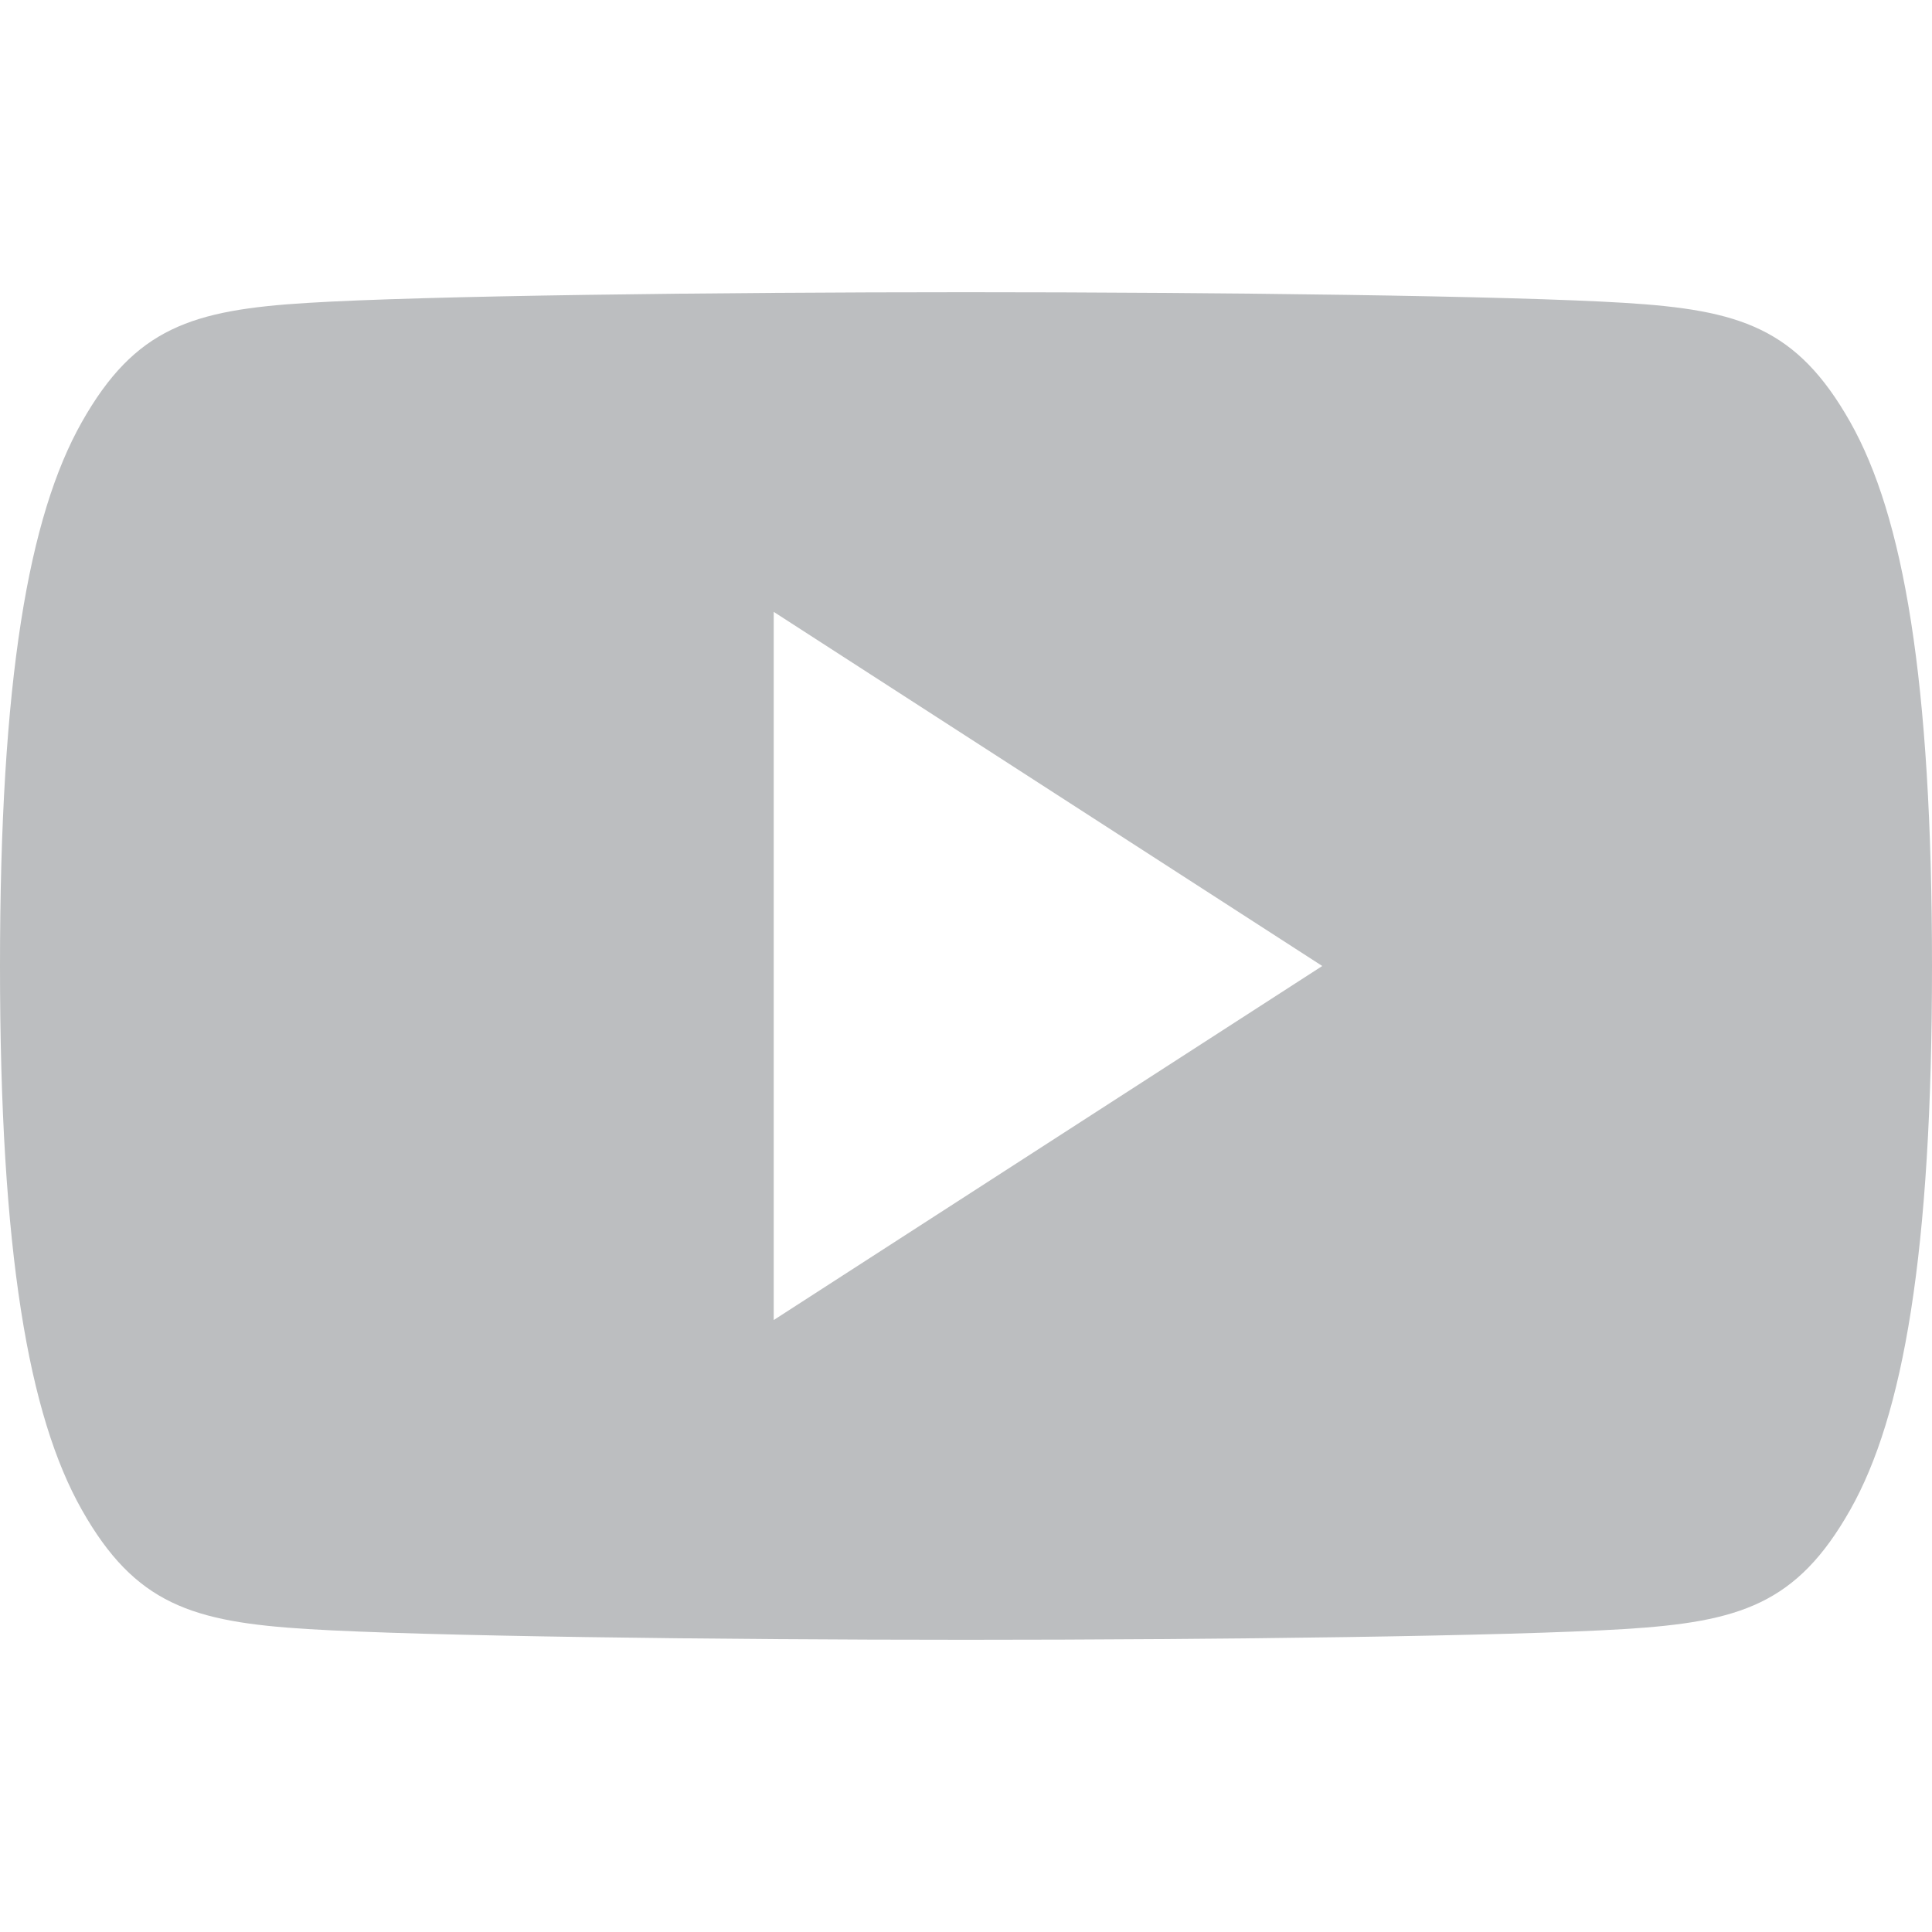
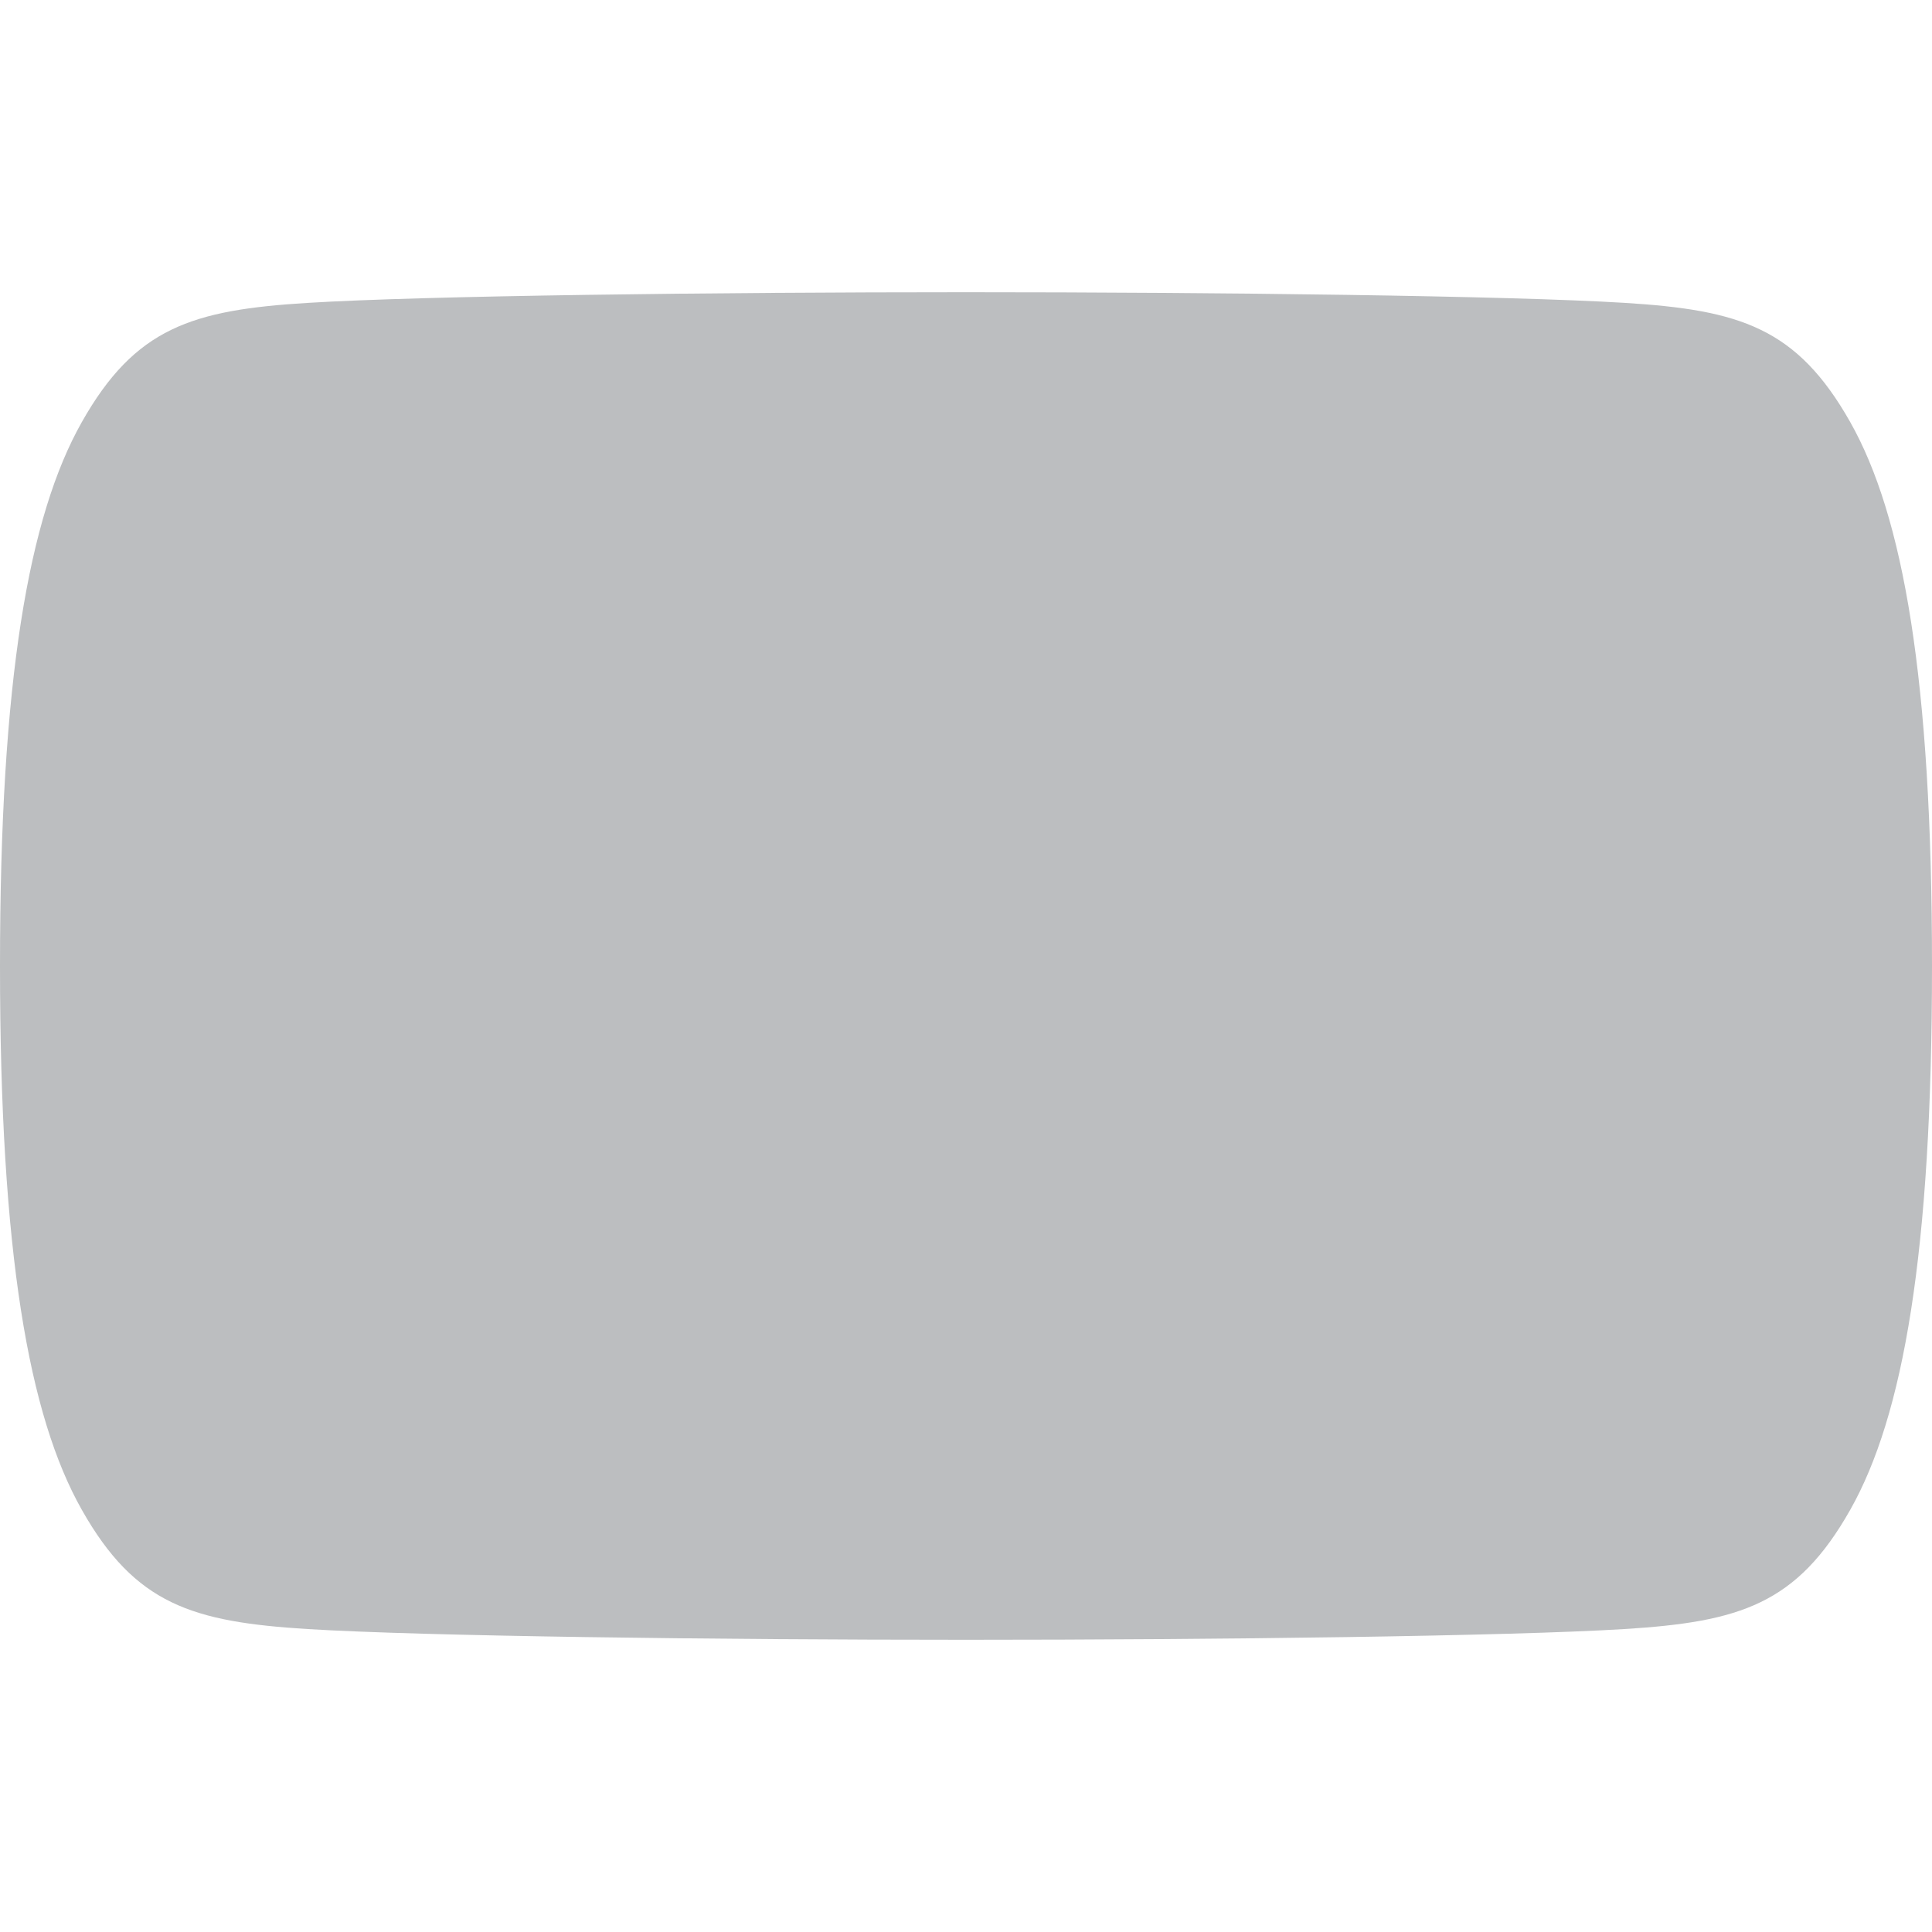
<svg xmlns="http://www.w3.org/2000/svg" version="1.1" id="Layer_1" x="0px" y="0px" viewBox="0 0 40 40" enable-background="new 0 0 40 40" xml:space="preserve">
-   <path fill-rule="evenodd" clip-rule="evenodd" fill="#BCBEC0" d="M38.306,8.737c-1.104-1.952-2.284-2.32-4.677-2.467  C31.237,6.123,25.225,6.05,20,6.05l0,0c-5.222,0-11.235,0.073-13.63,0.221C3.978,6.417,2.798,6.785,1.695,8.737  C0.591,10.688,0,14.073,0,19.994l0,0C0,19.996,0,19.999,0,20c0,0,0,0.003,0,0.006l0,0c0,5.92,0.591,9.306,1.695,11.255  c1.103,1.952,2.283,2.319,4.676,2.467C8.765,33.875,14.778,33.95,20,33.95l0,0c5.225,0,11.237-0.075,13.629-0.222  c2.393-0.148,3.573-0.515,4.677-2.467C39.409,29.312,40,25.926,40,20.006c0-0.003,0-0.005,0-0.005c0-0.002,0-0.005,0-0.007  C40,14.073,39.409,10.688,38.306,8.737z M16.019,27.33V12.668L27.376,20L16.019,27.33z" />
+   <path fill-rule="evenodd" clip-rule="evenodd" fill="#BCBEC0" d="M38.306,8.737c-1.104-1.952-2.284-2.32-4.677-2.467  C31.237,6.123,25.225,6.05,20,6.05l0,0c-5.222,0-11.235,0.073-13.63,0.221C3.978,6.417,2.798,6.785,1.695,8.737  C0.591,10.688,0,14.073,0,19.994l0,0C0,19.996,0,19.999,0,20c0,0,0,0.003,0,0.006l0,0c0,5.92,0.591,9.306,1.695,11.255  c1.103,1.952,2.283,2.319,4.676,2.467C8.765,33.875,14.778,33.95,20,33.95l0,0c5.225,0,11.237-0.075,13.629-0.222  c2.393-0.148,3.573-0.515,4.677-2.467C39.409,29.312,40,25.926,40,20.006c0-0.003,0-0.005,0-0.005c0-0.002,0-0.005,0-0.007  C40,14.073,39.409,10.688,38.306,8.737z M16.019,27.33V12.668L16.019,27.33z" />
</svg>